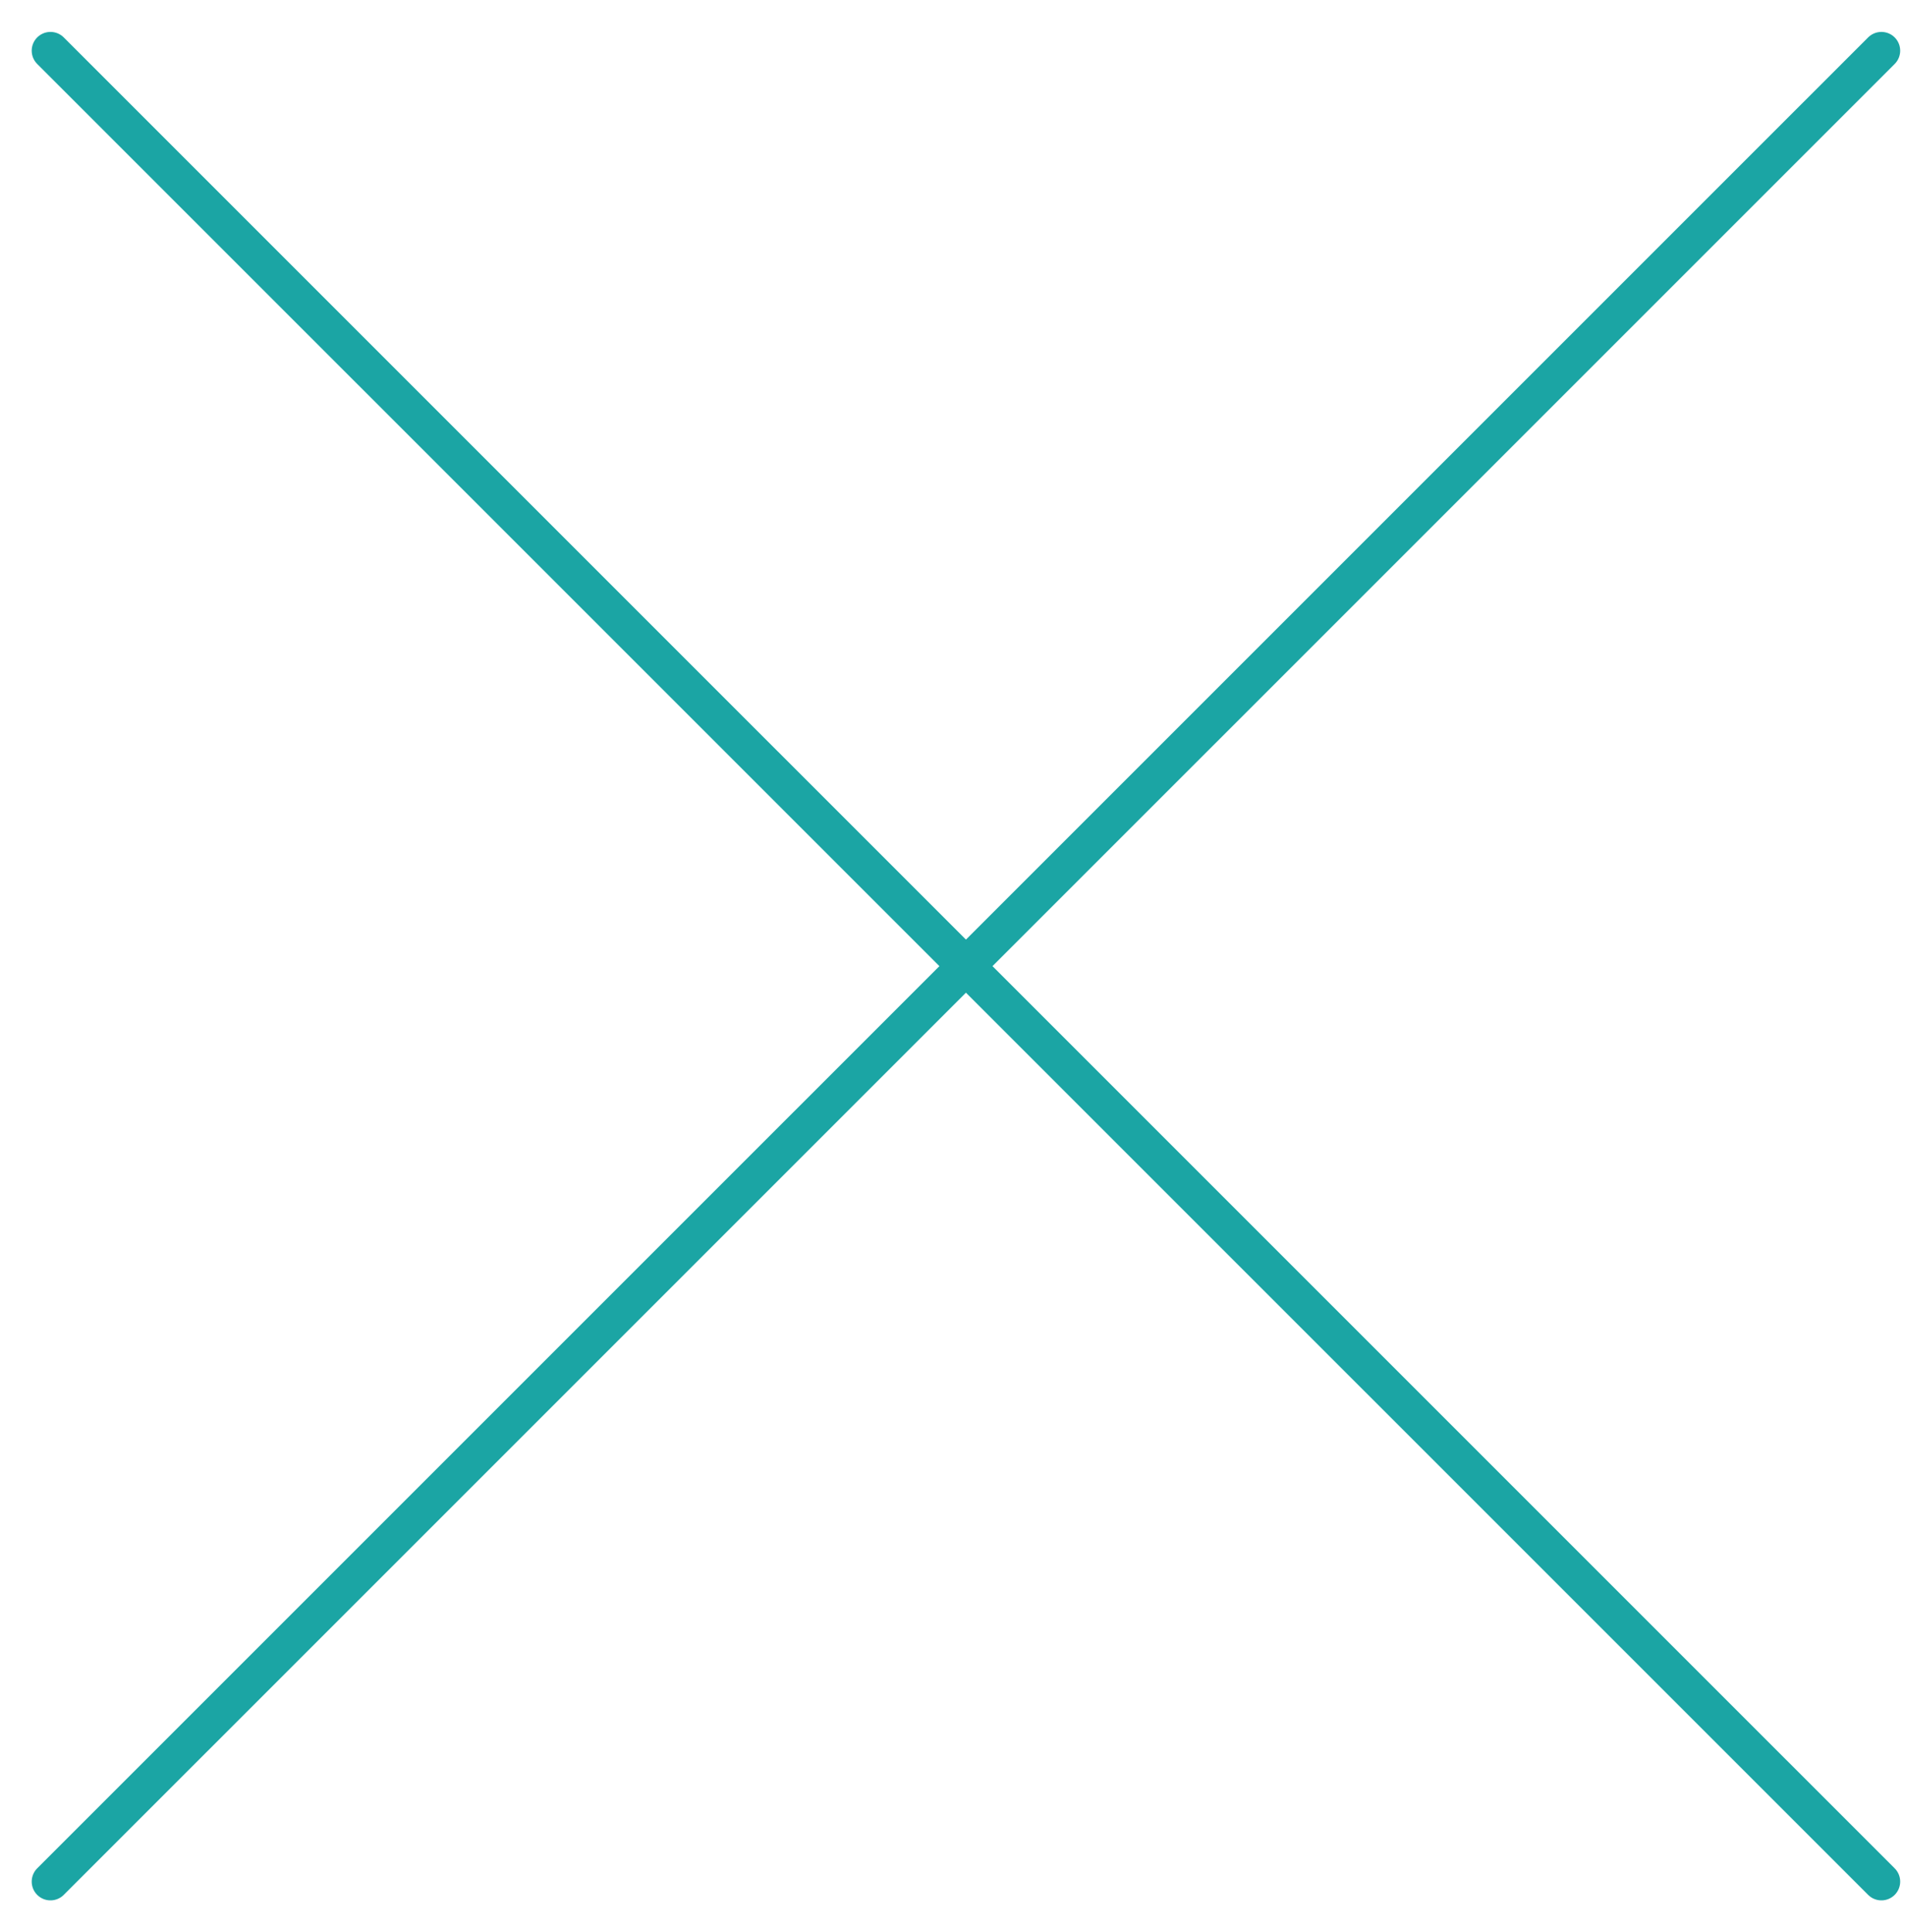
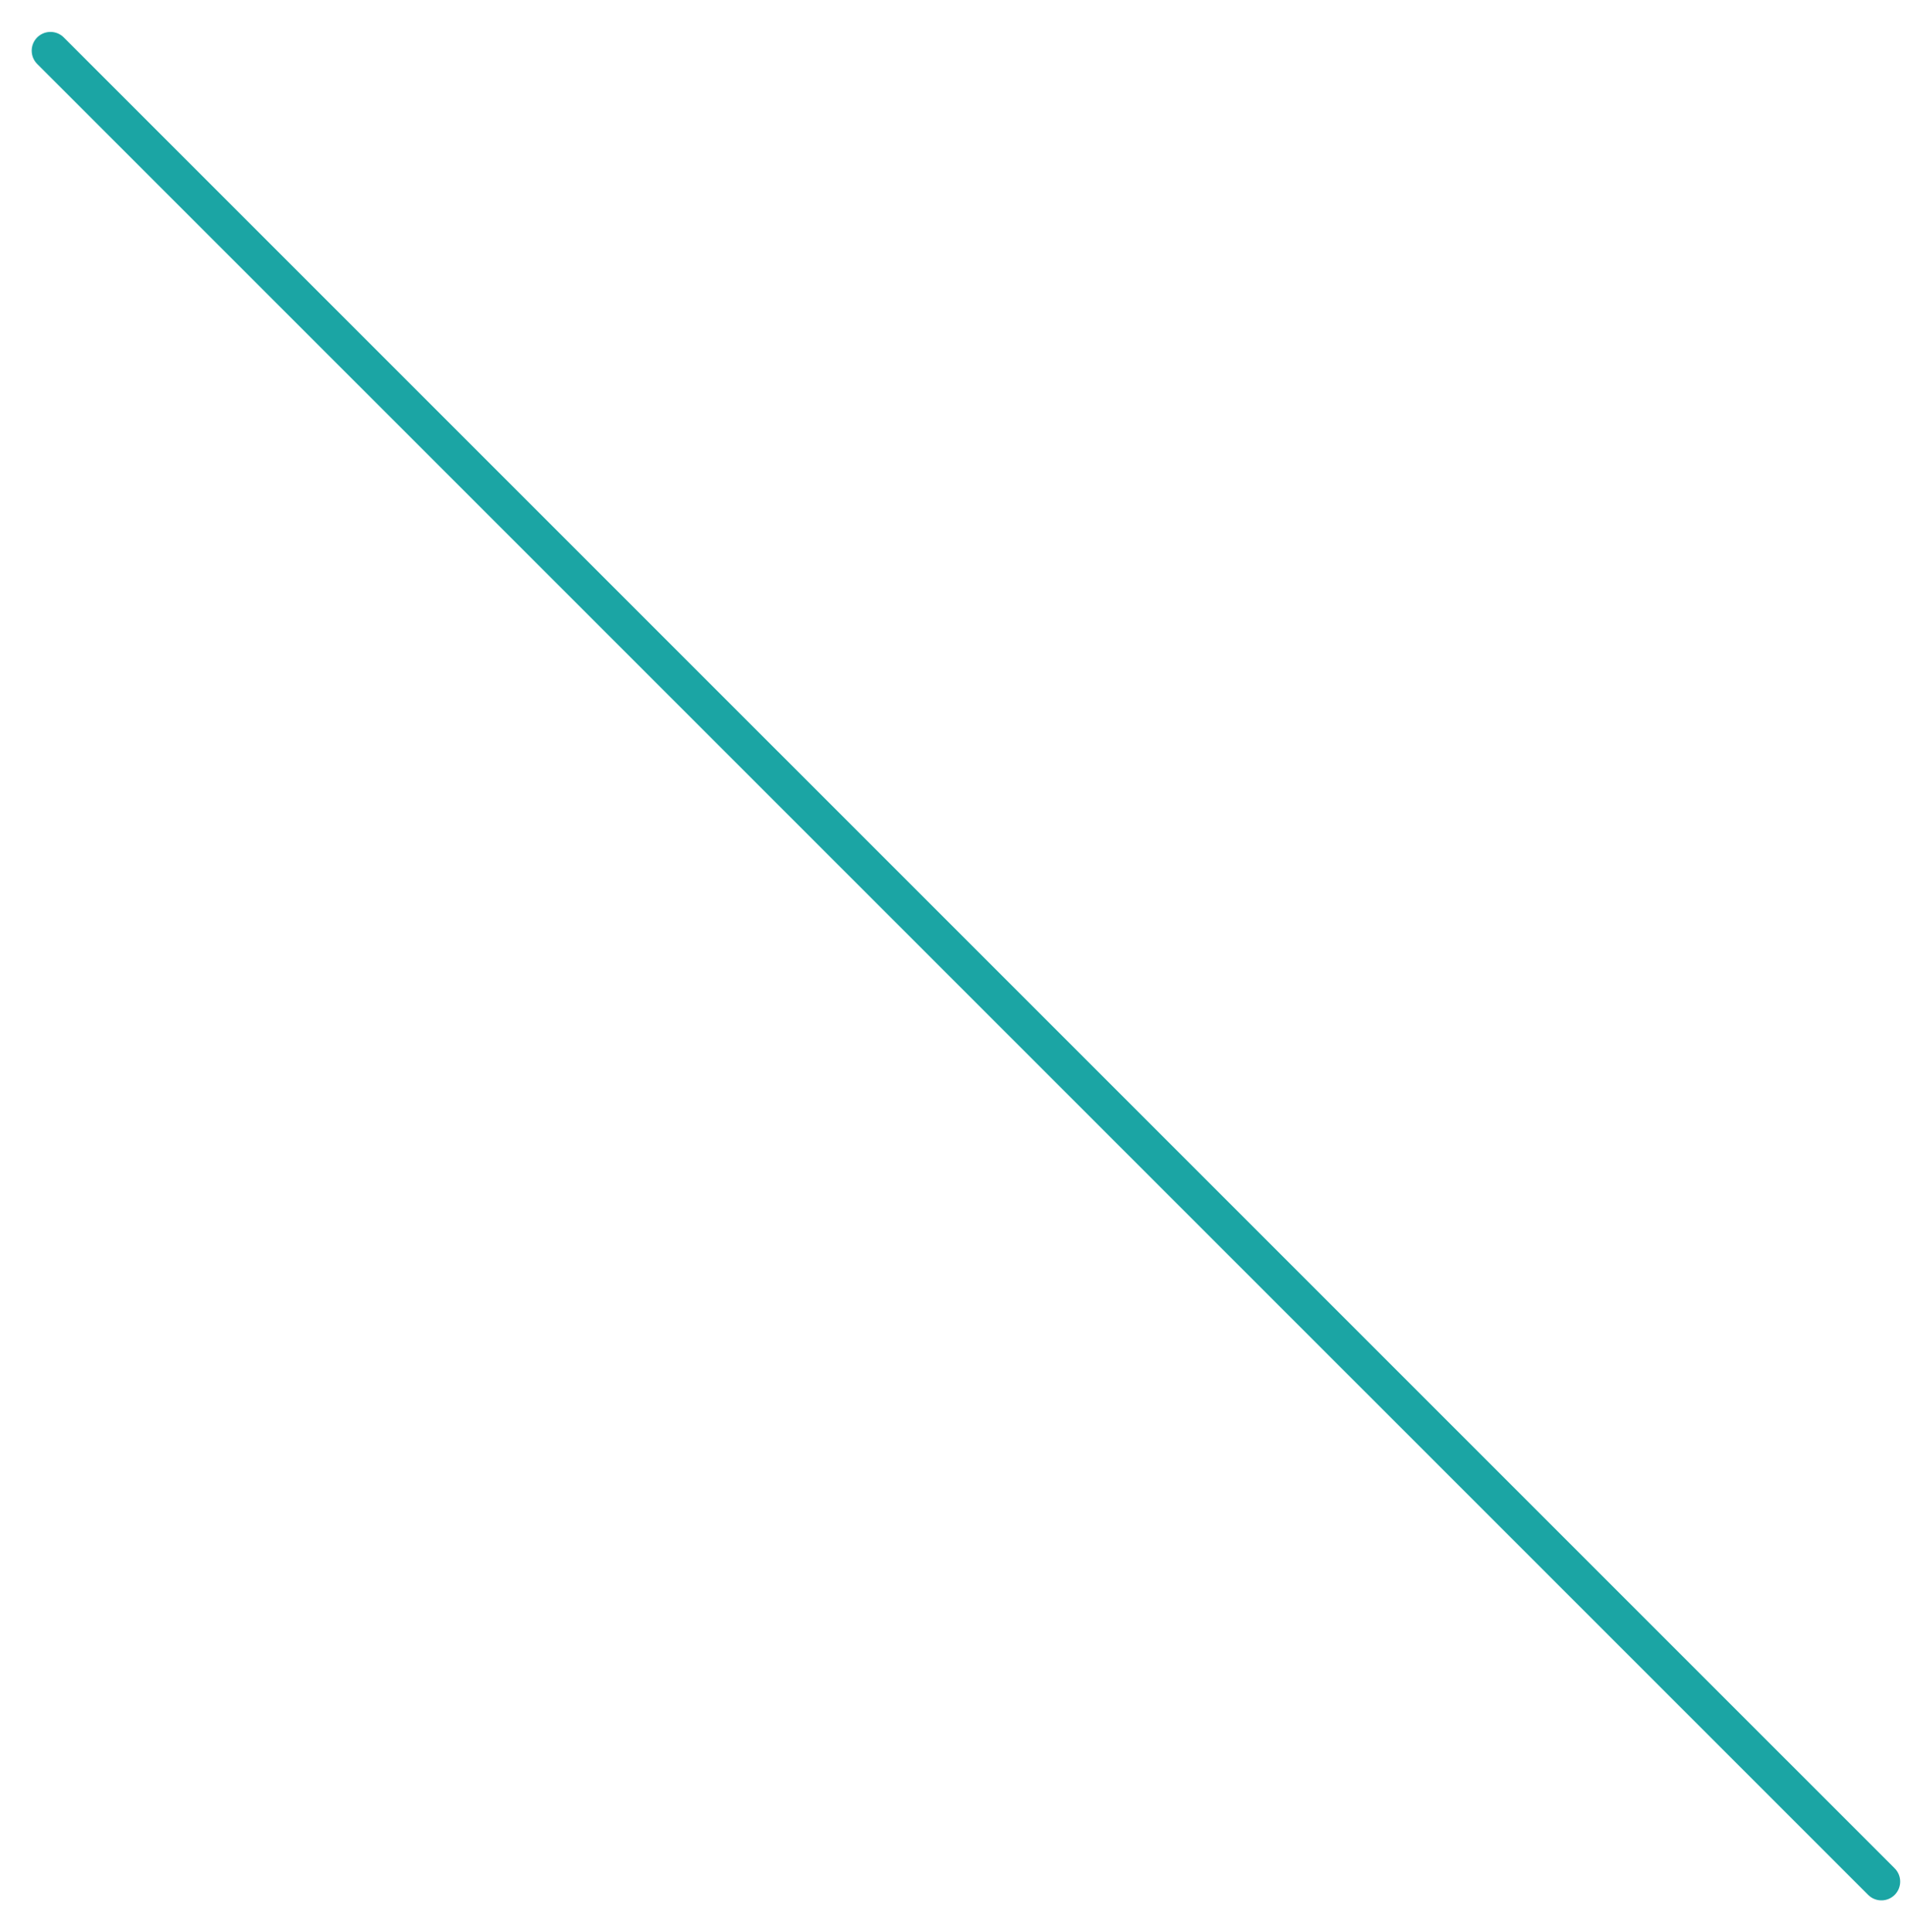
<svg xmlns="http://www.w3.org/2000/svg" id="x.svg" width="101.534" height="102.93" viewBox="0 0 101.534 102.93">
  <defs>
    <style>
      .cls-1 {
        fill: #1ba5a4;
        stroke: #1ba5a4;
        stroke-linecap: round;
        stroke-linejoin: round;
        stroke-width: 2px;
        fill-rule: evenodd;
      }
    </style>
  </defs>
-   <path id="シェイプ_1112" data-name="シェイプ 1112" class="cls-1" d="M1009.38,3802.89l-97.535,97.53" transform="translate(-909.156 -3800.19)" />
  <path id="シェイプ_1112-2" data-name="シェイプ 1112" class="cls-1" d="M911.845,3802.89l97.535,97.53" transform="translate(-909.156 -3800.19)" />
</svg>